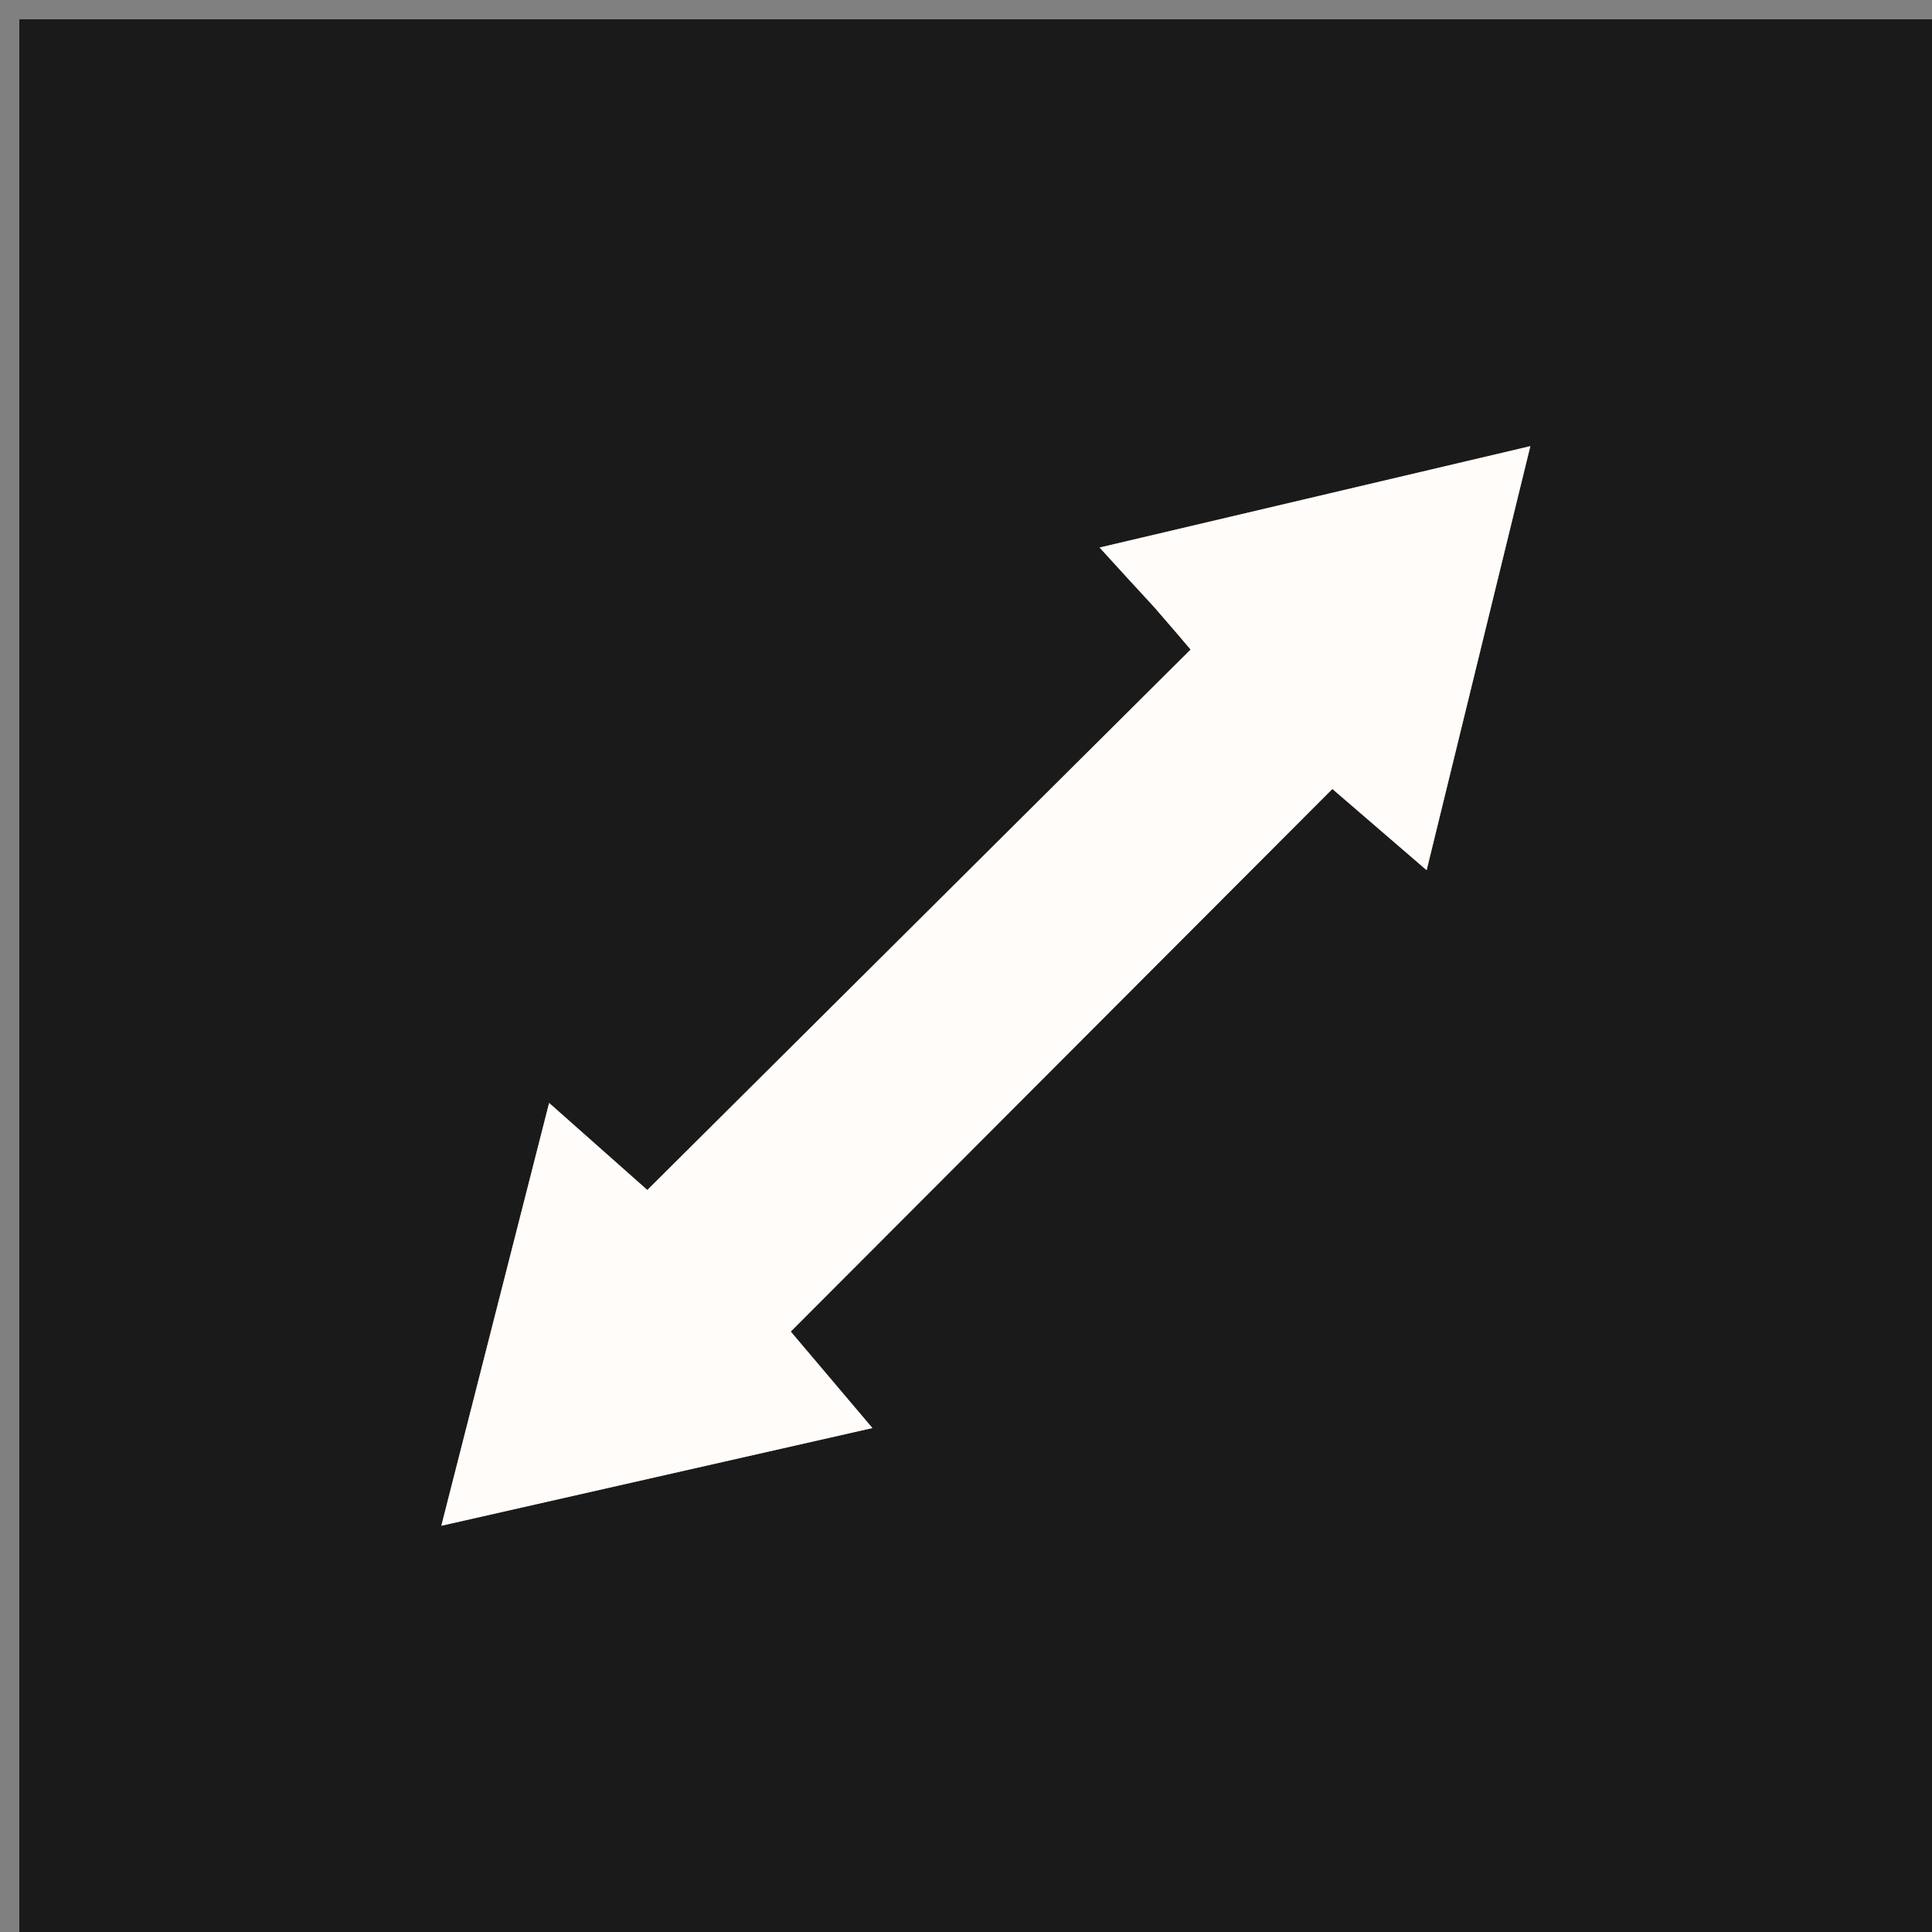
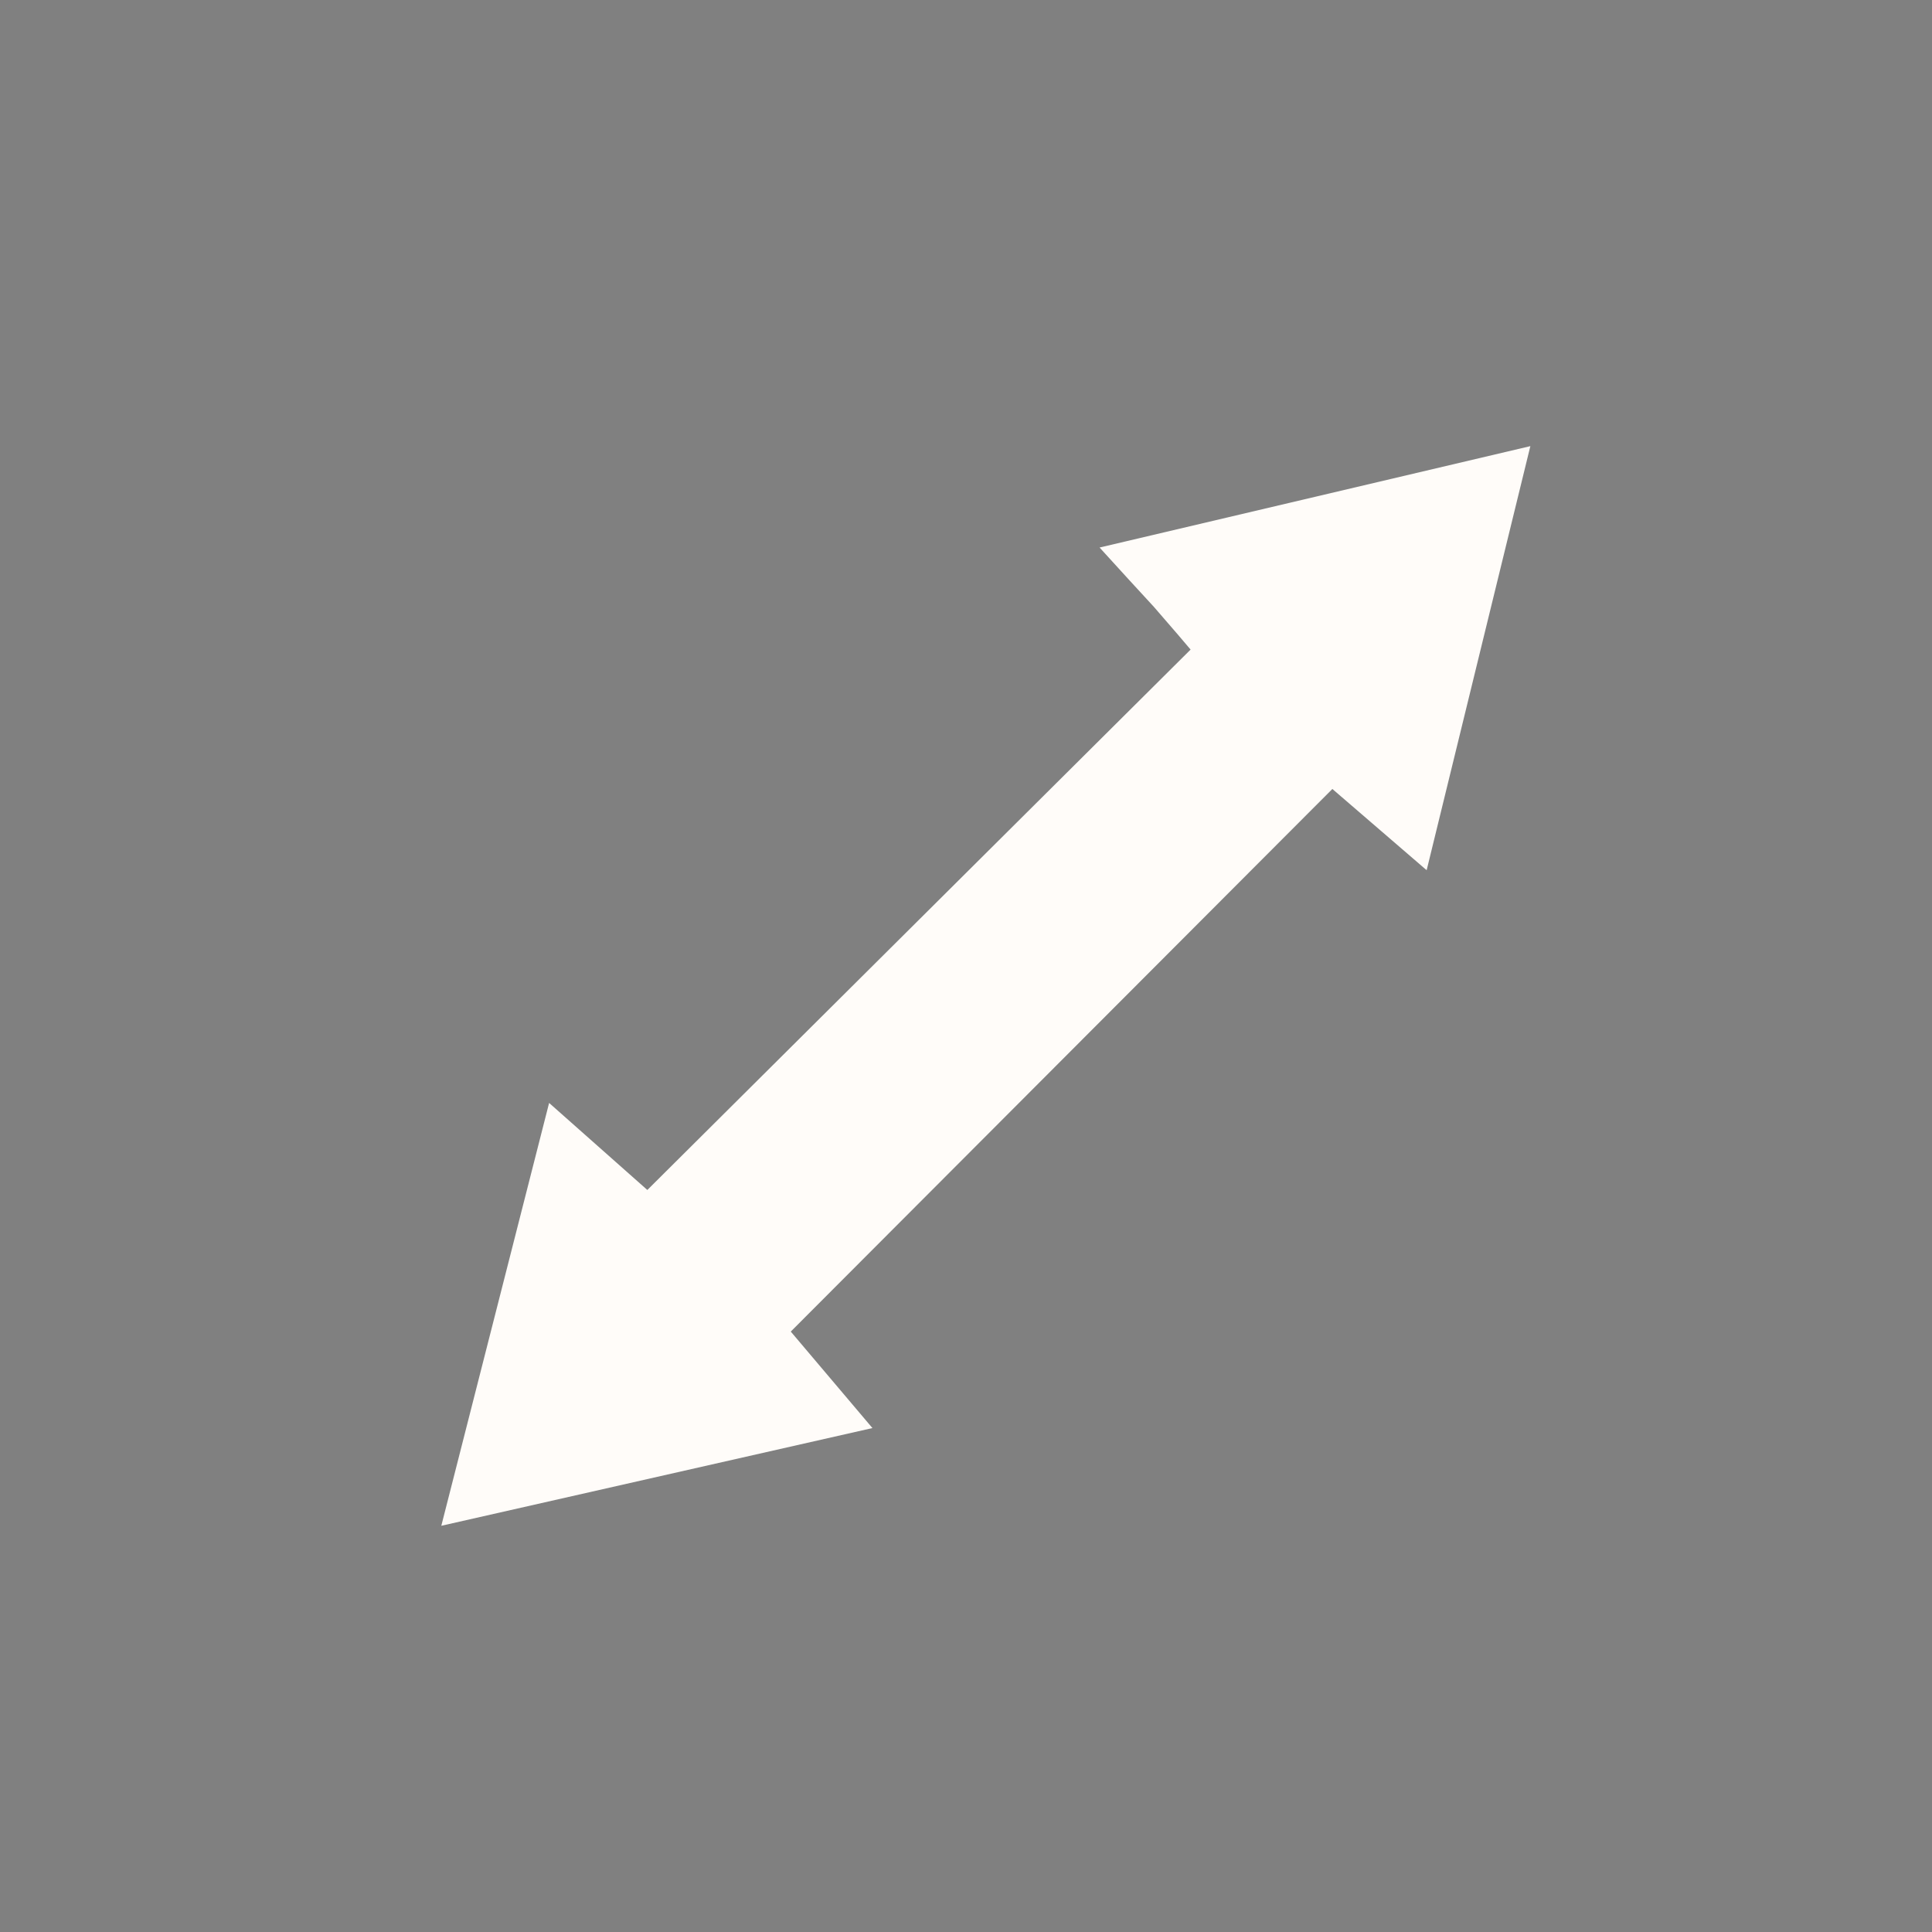
<svg xmlns="http://www.w3.org/2000/svg" version="1.1" id="Layer_1" x="0px" y="0px" width="100%" viewBox="0 0 100 100" enable-background="new 0 0 100 100" xml:space="preserve">
  <rect x="0" y="0" width="100" height="100" fill="#808080" stroke="none" />
-   <path fill="#1a1a1a" opacity="1" stroke="none" d=" M53,101   C35.333,101 18.167,101 1,101   C1,67.667 1,34.333 1,1   C34.333,1 67.667,1 101,1   C101,34.333 101,67.667 101,101   C85.167,101 69.333,101 53,101  M59.966,31.659   C60.699,32.526 61.432,33.393 61.625,33.622   C52.149,43.049 42.89,52.258 33.506,61.593   C32.26,60.489 30.559,58.982 28.422,57.088   C26.564,64.376 24.841,71.134 22.842,78.974   C30.705,77.192 37.678,75.611 45.157,73.916   C43.206,71.611 41.652,69.775 40.93,68.922   C50.485,59.349 59.709,50.109 68.963,40.837   C70.106,41.822 71.784,43.268 73.843,45.042   C75.678,37.539 77.354,30.688 79.211,23.092   C71.378,24.936 64.439,26.569 56.914,28.34   C58.168,29.717 58.827,30.44 59.966,31.659  z" />
  <path fill="#FFFCF9" opacity="1" stroke="none" d=" M59.725,31.411   C58.827,30.44 58.168,29.717 56.914,28.34   C64.439,26.569 71.378,24.936 79.211,23.092   C77.354,30.688 75.678,37.539 73.843,45.042   C71.784,43.268 70.106,41.822 68.963,40.837   C59.709,50.109 50.485,59.349 40.93,68.922   C41.652,69.775 43.206,71.611 45.157,73.916   C37.678,75.611 30.705,77.192 22.842,78.974   C24.841,71.134 26.564,64.376 28.422,57.088   C30.559,58.982 32.26,60.489 33.506,61.593   C42.89,52.258 52.149,43.049 61.625,33.622   C61.432,33.393 60.699,32.526 59.725,31.411  z" />
</svg>